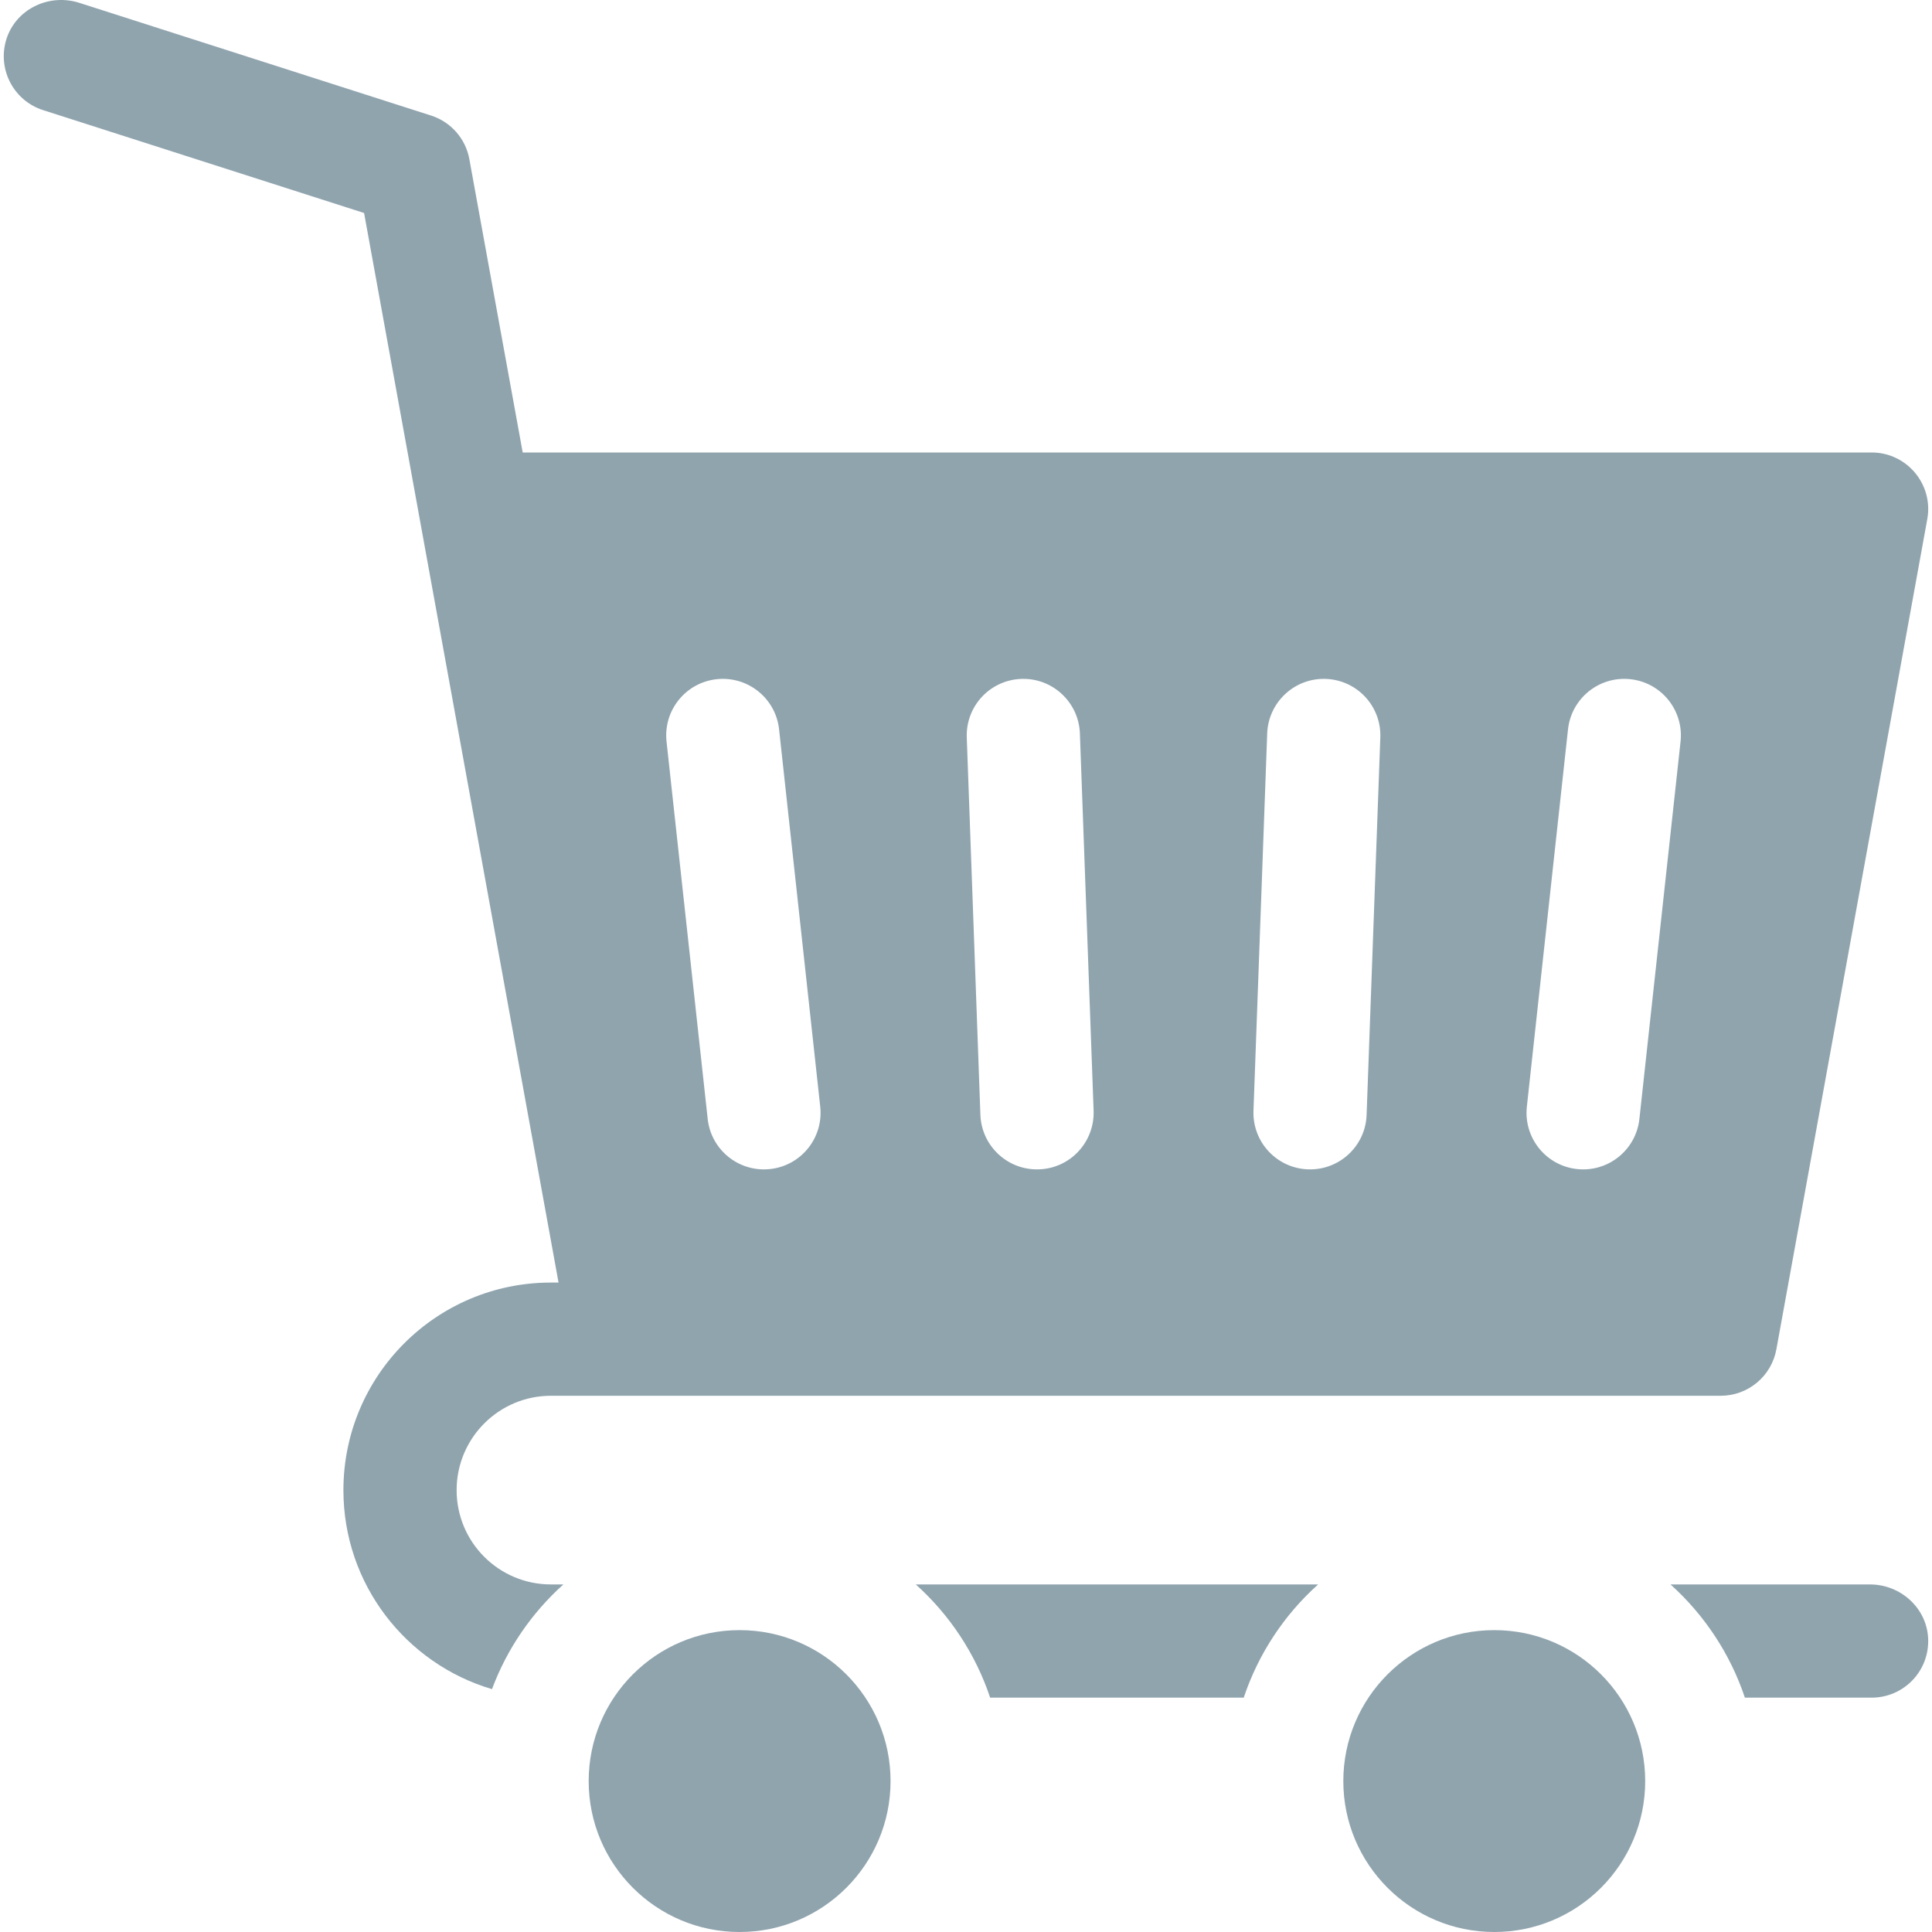
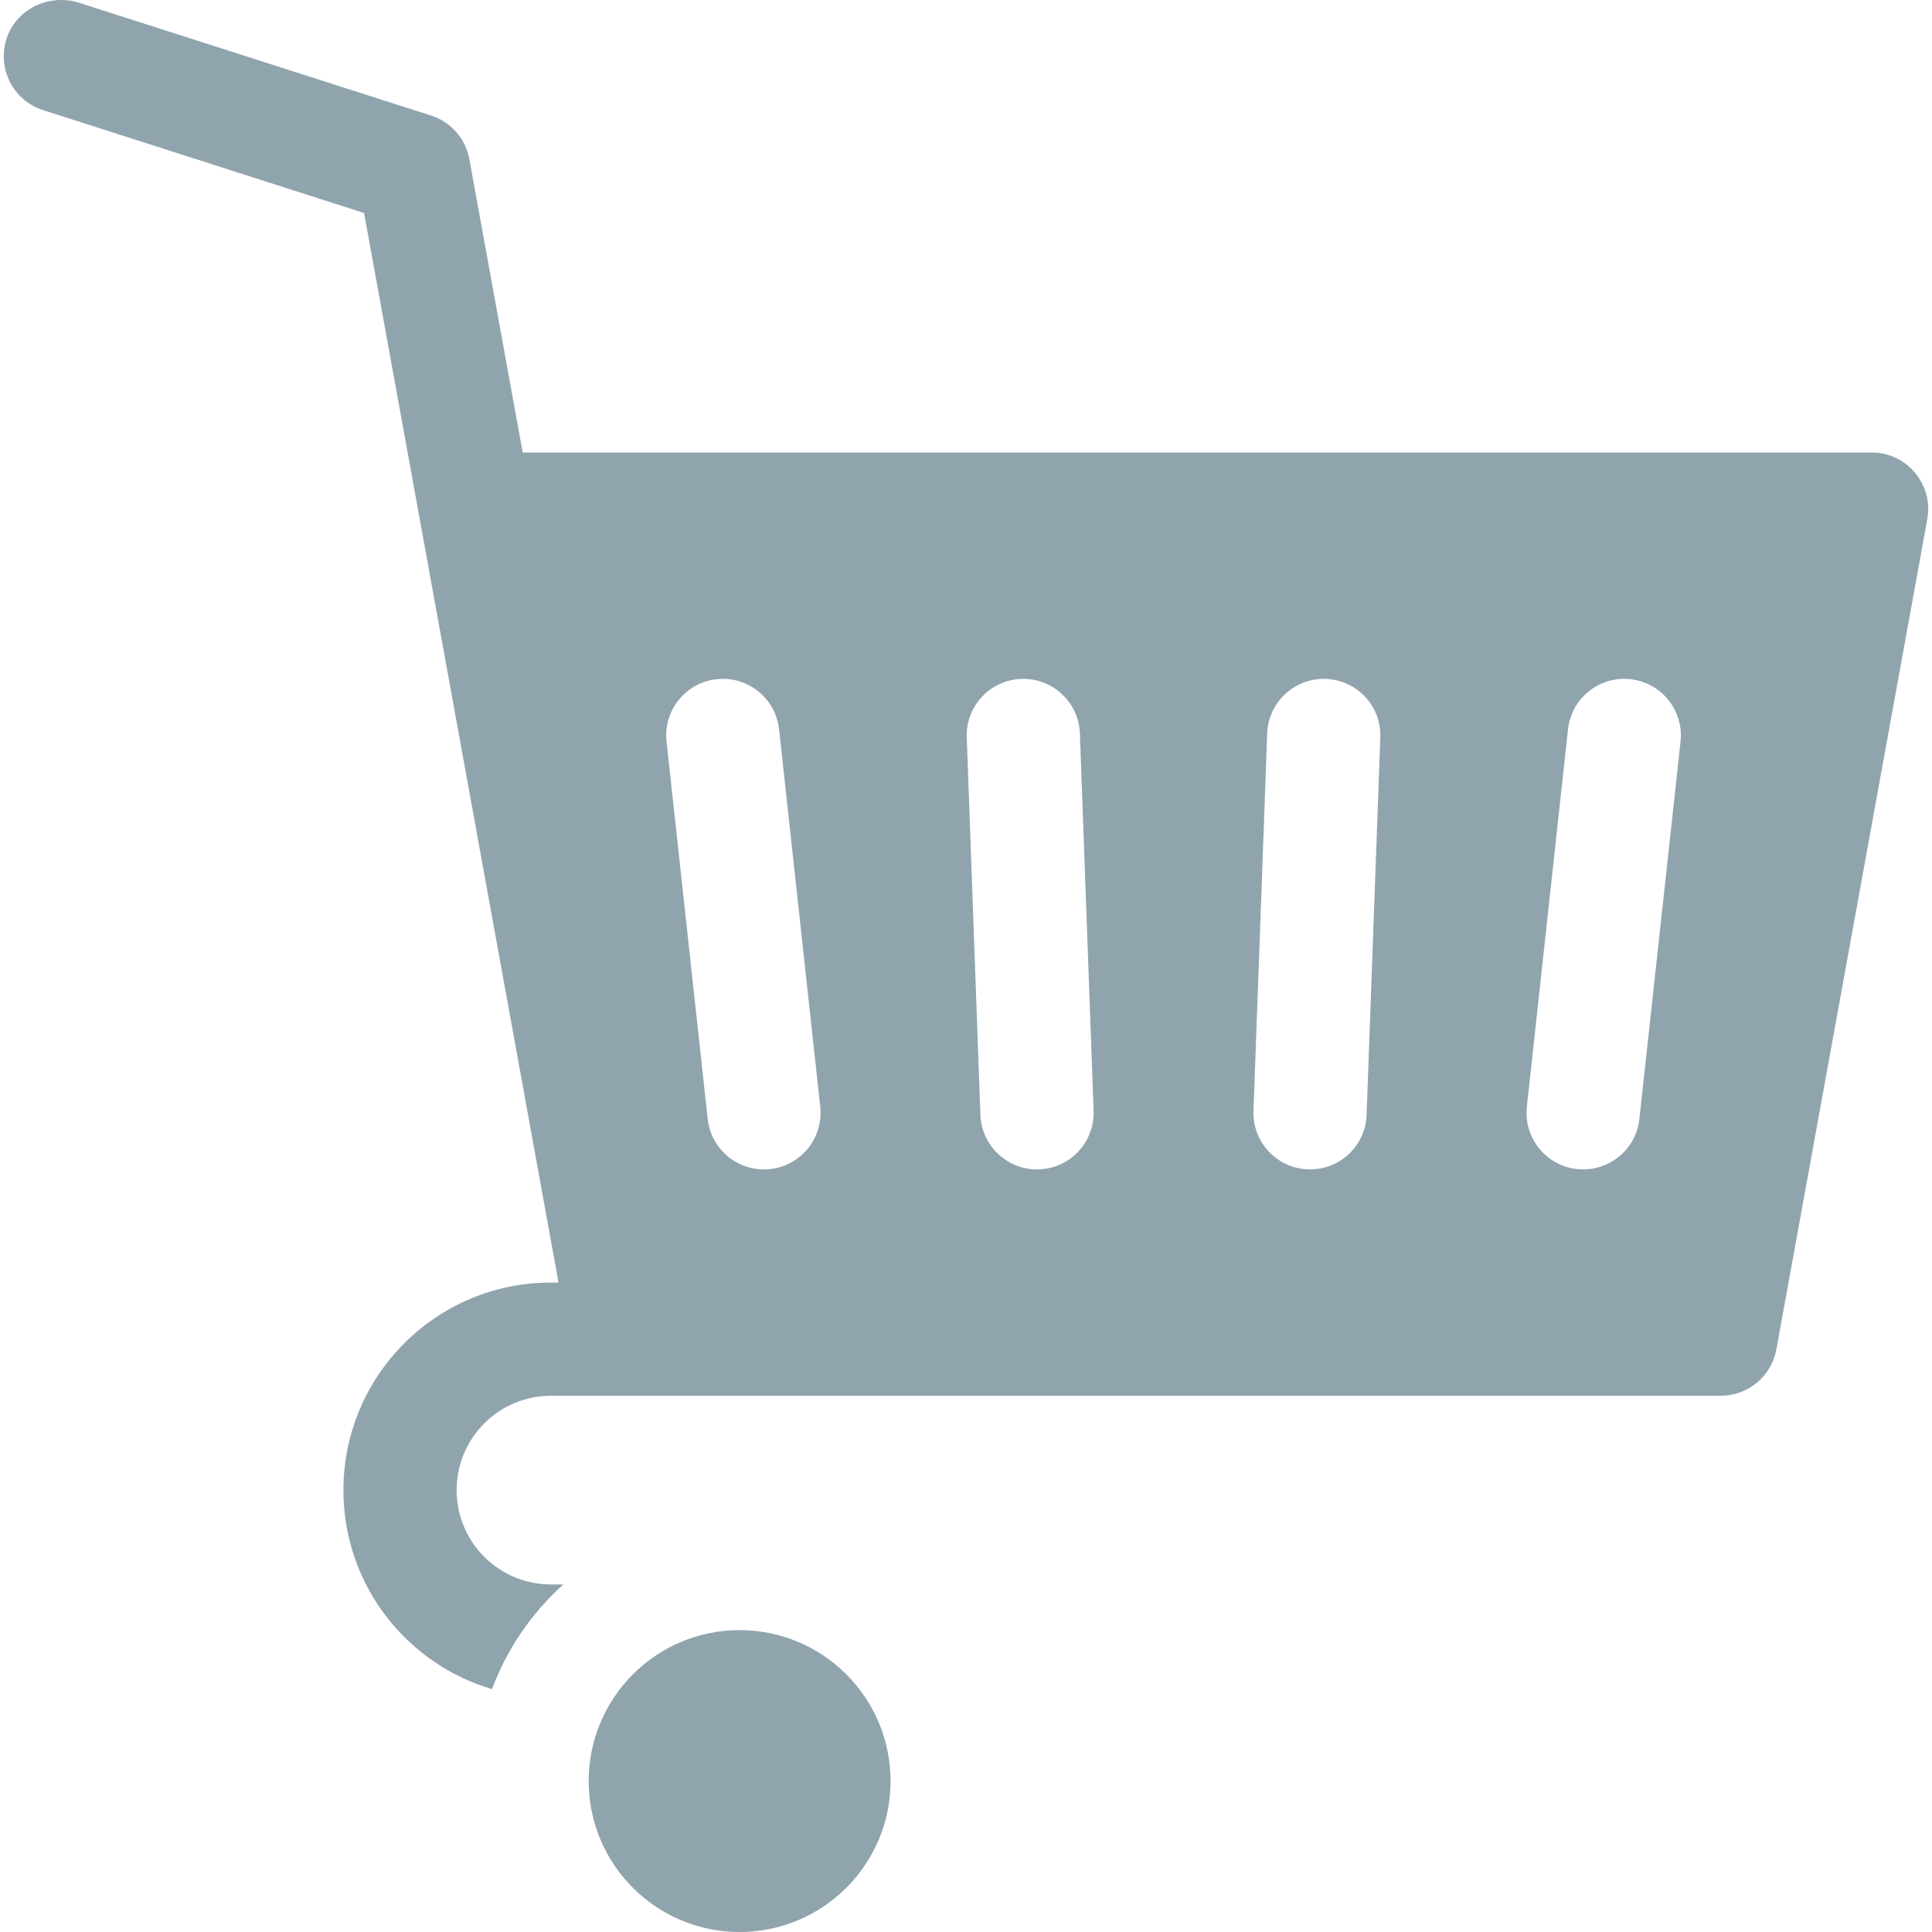
<svg xmlns="http://www.w3.org/2000/svg" width="20" height="20" viewBox="0 0 20 20" fill="none">
  <g clip-path="url(#clip0_249_711)">
    <path d="M7.656 20C8.519 20 9.219 19.3 9.219 18.438C9.219 17.575 8.519 16.875 7.656 16.875C6.793 16.875 6.094 17.575 6.094 18.438C6.094 19.3 6.793 20 7.656 20Z" fill="#90A4AE" />
-     <path d="M15.469 20C16.332 20 17.031 19.3 17.031 18.438C17.031 17.575 16.332 16.875 15.469 16.875C14.606 16.875 13.906 17.575 13.906 18.438C13.906 19.3 14.606 20 15.469 20Z" fill="#90A4AE" />
    <path d="M4.727 15.426C4.727 14.887 5.164 14.449 5.703 14.449H17.812C18.096 14.449 18.338 14.247 18.389 13.968L19.951 5.375C20.017 5.015 19.74 4.684 19.375 4.684H5.411L4.859 1.649C4.821 1.436 4.668 1.262 4.462 1.196L0.82 0.029C0.519 -0.067 0.187 0.081 0.076 0.377C-0.041 0.692 0.129 1.039 0.446 1.14L3.769 2.205L5.782 13.277H5.703C4.517 13.277 3.555 14.239 3.555 15.426C3.555 16.401 4.204 17.223 5.093 17.486C5.249 17.067 5.505 16.696 5.832 16.402H5.703C5.164 16.402 4.727 15.965 4.727 15.426ZM15.806 11.456L16.232 7.55C16.267 7.228 16.556 6.996 16.878 7.031C17.2 7.066 17.432 7.355 17.397 7.677L16.971 11.583C16.936 11.905 16.647 12.137 16.325 12.102C16.003 12.067 15.771 11.778 15.806 11.456ZM13.118 7.592C13.13 7.269 13.402 7.016 13.725 7.028H13.725C14.049 7.04 14.301 7.311 14.289 7.635L14.147 11.541C14.136 11.864 13.864 12.117 13.54 12.105H13.54C13.217 12.093 12.964 11.822 12.976 11.498L13.118 7.592ZM10.572 7.028C10.895 7.016 11.167 7.269 11.179 7.592L11.321 11.498C11.332 11.822 11.08 12.094 10.756 12.105H10.756C10.433 12.117 10.161 11.864 10.149 11.541L10.008 7.635C9.996 7.311 10.248 7.04 10.572 7.028ZM7.419 7.031C7.74 6.996 8.03 7.228 8.065 7.55L8.491 11.456C8.526 11.778 8.294 12.067 7.972 12.102C7.65 12.137 7.361 11.905 7.326 11.583L6.9 7.677C6.865 7.355 7.097 7.066 7.419 7.031Z" fill="#90A4AE" />
-     <path d="M10.25 17.574H12.875C13.027 17.119 13.295 16.716 13.645 16.402H9.48C9.83 16.716 10.098 17.119 10.25 17.574Z" fill="#90A4AE" />
-     <path d="M19.358 16.402H17.293C17.642 16.716 17.911 17.119 18.063 17.574H19.375C19.708 17.574 19.976 17.297 19.96 16.96C19.945 16.645 19.674 16.402 19.358 16.402Z" fill="#90A4AE" />
  </g>
  <defs>
    <clipPath id="clip0_249_711">
      <rect width="20" height="20" fill="white" />
    </clipPath>
  </defs>
</svg>